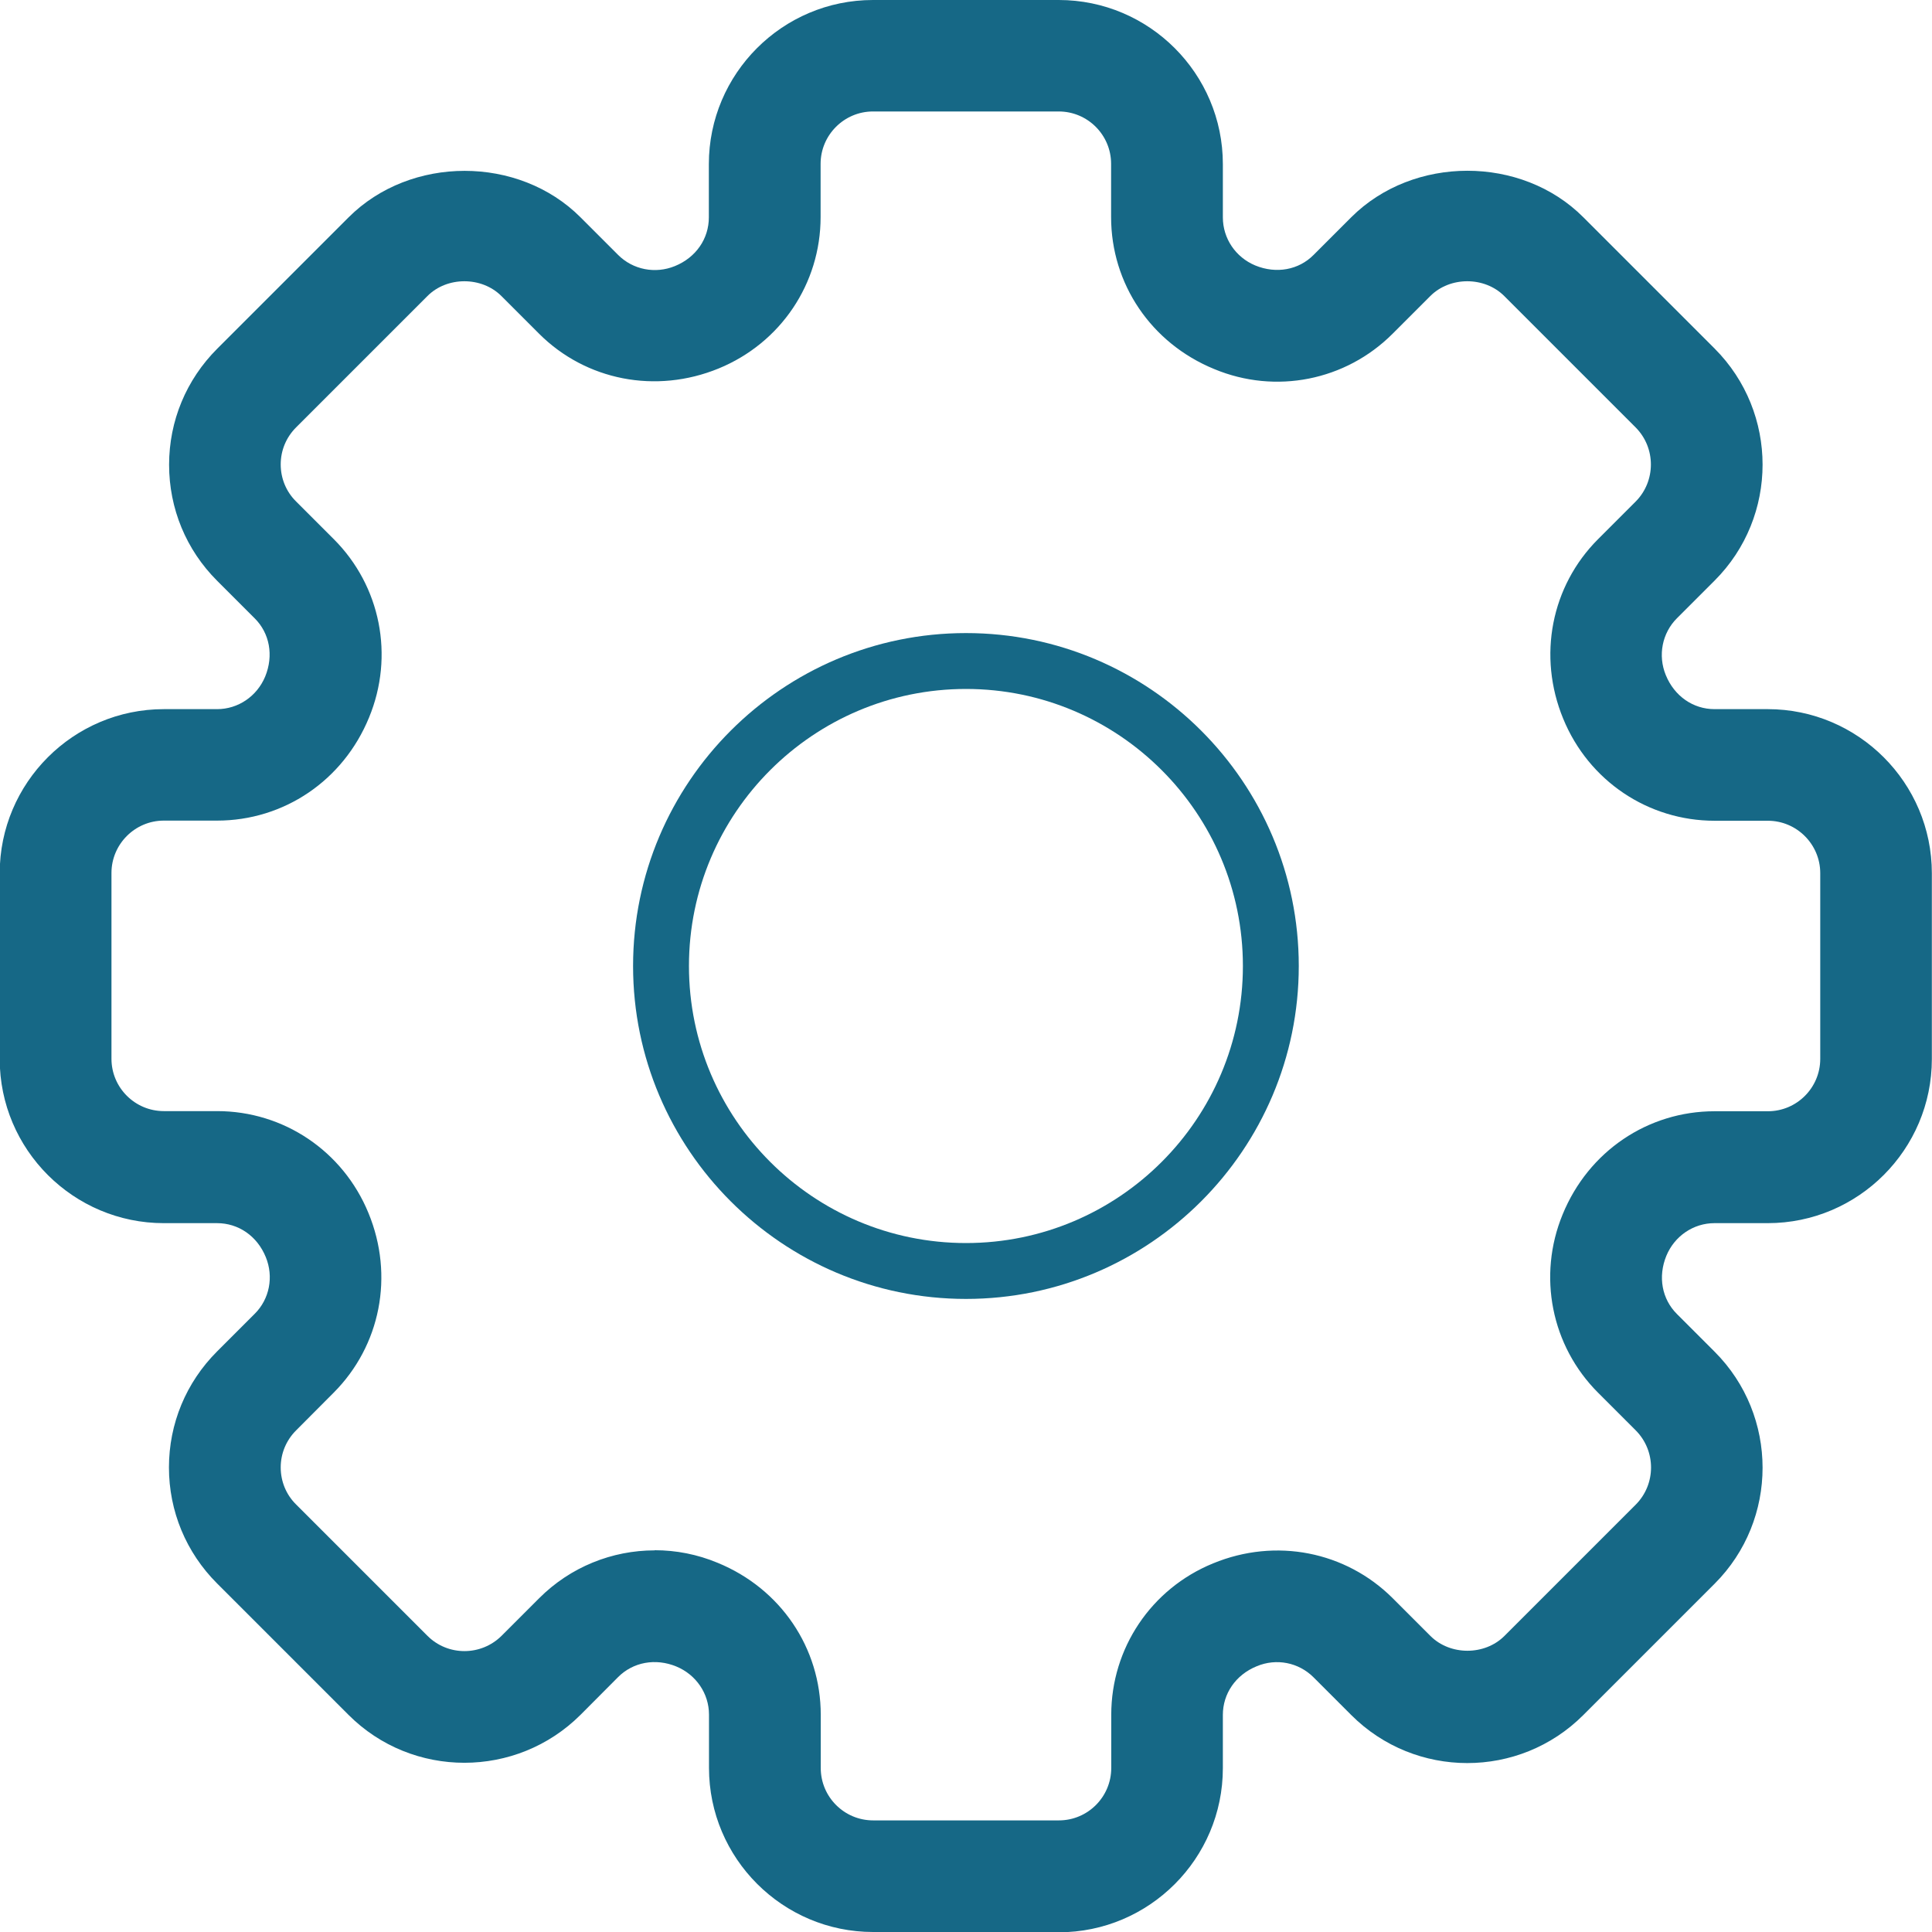
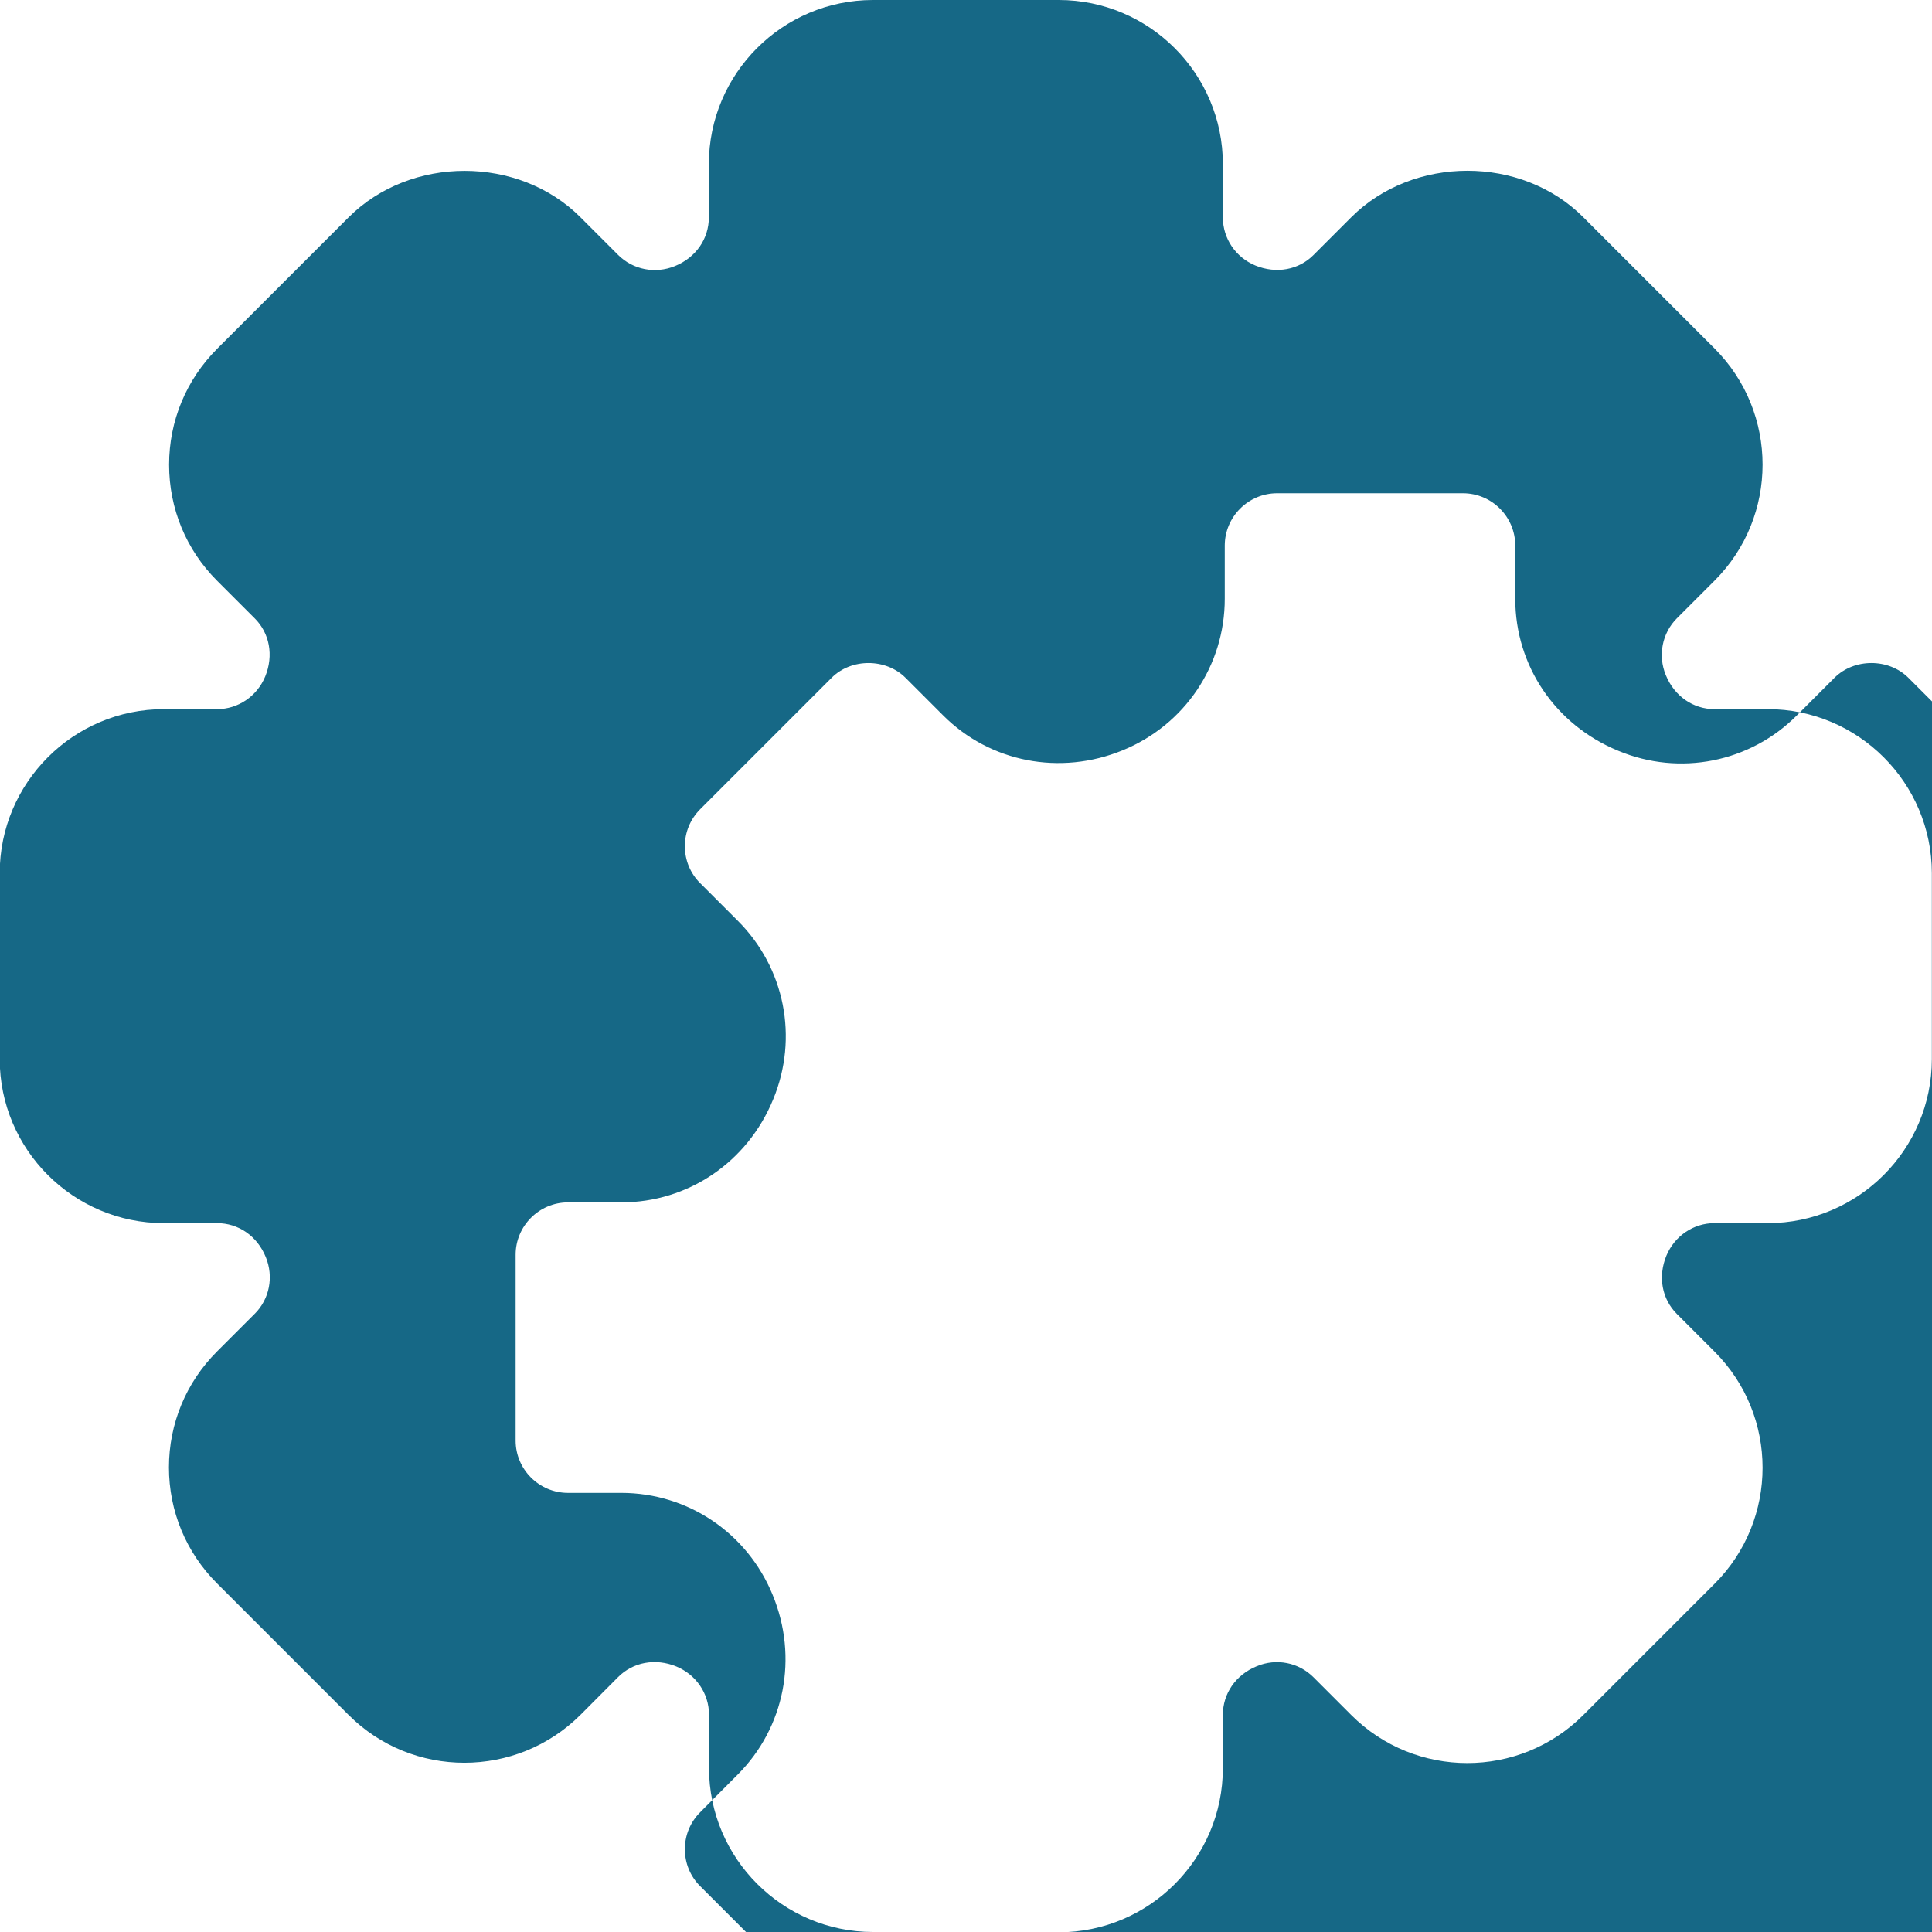
<svg xmlns="http://www.w3.org/2000/svg" id="Layer_2" data-name="Layer 2" viewBox="0 0 132.08 132.08">
  <defs>
    <style>
      .cls-1 {
        fill: #166886;
      }
    </style>
  </defs>
  <g id="Layer_1-2" data-name="Layer 1">
    <g>
-       <path class="cls-1" d="M72.39,132.08h-12.7c-6.18,0-11.22-5.03-11.22-11.22v-3.64c0-1.44-.88-2.73-2.23-3.29-1.43-.59-2.96-.3-3.98.72l-2.57,2.58c-4.38,4.37-11.5,4.38-15.87,0l-8.98-8.98c-2.12-2.12-3.29-4.94-3.29-7.93s1.17-5.81,3.29-7.93l2.57-2.57c1.02-1.01,1.31-2.54.76-3.88-.59-1.45-1.88-2.32-3.33-2.32h-3.64c-6.18,0-11.22-5.03-11.22-11.22v-12.7c0-6.18,5.03-11.22,11.22-11.22h3.64c1.44,0,2.73-.88,3.29-2.23.59-1.44.3-2.96-.71-3.97l-2.58-2.58c-2.12-2.12-3.28-4.94-3.28-7.93s1.17-5.81,3.29-7.93l8.98-8.98c4.24-4.24,11.63-4.24,15.86,0l2.57,2.57c1.01,1.01,2.54,1.31,3.88.76,1.45-.59,2.32-1.88,2.32-3.33v-3.64c0-6.18,5.03-11.22,11.22-11.22h12.7c6.18,0,11.22,5.03,11.22,11.22v3.64c0,1.44.87,2.73,2.22,3.29,1.44.59,2.97.3,3.98-.72l2.58-2.58c4.24-4.23,11.63-4.24,15.86,0l8.98,8.98c4.37,4.38,4.37,11.49,0,15.86l-2.58,2.58c-1.01,1.01-1.31,2.54-.76,3.88.59,1.45,1.88,2.33,3.33,2.33h3.64c6.18,0,11.22,5.03,11.22,11.22v12.7c0,6.18-5.03,11.22-11.22,11.22h-3.64c-1.44,0-2.73.88-3.29,2.23-.59,1.44-.3,2.96.72,3.98l2.58,2.58c4.37,4.37,4.37,11.49,0,15.86l-8.98,8.98c-4.38,4.38-11.49,4.37-15.86,0l-2.58-2.58c-1.02-1.02-2.54-1.32-3.88-.76-1.45.59-2.32,1.88-2.32,3.33v3.64c0,6.18-5.03,11.22-11.22,11.22ZM44.76,105.98c1.45,0,2.91.28,4.3.86,4.32,1.77,7.05,5.83,7.05,10.39v3.64c0,1.98,1.61,3.58,3.58,3.58h12.7c1.98,0,3.58-1.61,3.58-3.58v-3.64c0-4.55,2.73-8.62,6.96-10.35,4.29-1.77,9.07-.82,12.28,2.38l2.58,2.58c1.35,1.35,3.71,1.35,5.06,0l8.98-8.98c1.39-1.4,1.39-3.67,0-5.07l-2.58-2.58c-3.2-3.2-4.15-7.99-2.42-12.19,1.77-4.32,5.83-7.05,10.39-7.05h3.64c1.98,0,3.58-1.61,3.58-3.58v-12.7c0-1.97-1.61-3.58-3.58-3.58h-3.64c-4.55,0-8.61-2.73-10.35-6.97-1.77-4.29-.82-9.08,2.38-12.28l2.57-2.57c1.39-1.4,1.39-3.67,0-5.07l-8.98-8.98c-1.35-1.35-3.71-1.35-5.06,0l-2.58,2.58c-3.2,3.2-7.99,4.16-12.19,2.41-4.32-1.77-7.05-5.83-7.05-10.39v-3.64c0-1.98-1.61-3.58-3.58-3.58h-12.7c-1.97,0-3.58,1.61-3.58,3.58v3.64c0,4.55-2.73,8.61-6.97,10.35-4.29,1.76-9.08.82-12.28-2.38l-2.57-2.57c-1.35-1.35-3.72-1.35-5.06,0l-8.98,8.98c-.68.68-1.05,1.58-1.05,2.53s.37,1.86,1.05,2.53l2.58,2.58c3.2,3.2,4.15,7.98,2.41,12.19-1.77,4.32-5.83,7.05-10.39,7.05h-3.64c-1.97,0-3.58,1.61-3.58,3.58v12.7c0,1.98,1.61,3.58,3.58,3.58h3.64c4.55,0,8.61,2.73,10.35,6.97,1.77,4.29.82,9.07-2.38,12.28l-2.57,2.58c-.68.68-1.05,1.58-1.05,2.53s.37,1.86,1.05,2.53l8.98,8.98c1.4,1.4,3.67,1.39,5.07,0l2.57-2.57c2.14-2.14,4.99-3.27,7.89-3.27Z" />
-       <path class="cls-1" d="M66.04,88.8c-12.55,0-22.76-10.21-22.76-22.76s10.21-22.76,22.76-22.76,22.75,10.21,22.75,22.76-10.21,22.76-22.75,22.76ZM66.04,47.1c-10.44,0-18.94,8.49-18.94,18.94s8.49,18.94,18.94,18.94,18.93-8.49,18.93-18.94-8.49-18.94-18.93-18.94Z" />
+       <path class="cls-1" d="M72.39,132.08h-12.7c-6.18,0-11.22-5.03-11.22-11.22v-3.64c0-1.44-.88-2.73-2.23-3.29-1.43-.59-2.96-.3-3.98.72l-2.57,2.58c-4.38,4.37-11.5,4.38-15.87,0l-8.98-8.98c-2.12-2.12-3.29-4.94-3.29-7.93s1.17-5.81,3.29-7.93l2.57-2.57c1.02-1.01,1.31-2.54.76-3.88-.59-1.45-1.88-2.32-3.33-2.32h-3.64c-6.18,0-11.22-5.03-11.22-11.22v-12.7c0-6.18,5.03-11.22,11.22-11.22h3.64c1.44,0,2.73-.88,3.29-2.23.59-1.44.3-2.96-.71-3.97l-2.58-2.58c-2.12-2.12-3.28-4.94-3.28-7.93s1.17-5.81,3.29-7.93l8.98-8.98c4.24-4.24,11.63-4.24,15.86,0l2.57,2.57c1.01,1.01,2.54,1.31,3.88.76,1.45-.59,2.32-1.88,2.32-3.33v-3.64c0-6.18,5.03-11.22,11.22-11.22h12.7c6.18,0,11.22,5.03,11.22,11.22v3.64c0,1.44.87,2.73,2.22,3.29,1.44.59,2.97.3,3.98-.72l2.58-2.58c4.24-4.23,11.63-4.24,15.86,0l8.98,8.98c4.37,4.38,4.37,11.49,0,15.86l-2.58,2.58c-1.01,1.01-1.31,2.54-.76,3.88.59,1.45,1.88,2.33,3.33,2.33h3.64c6.18,0,11.22,5.03,11.22,11.22v12.7c0,6.18-5.03,11.22-11.22,11.22h-3.64c-1.44,0-2.73.88-3.29,2.23-.59,1.44-.3,2.96.72,3.98l2.58,2.58c4.37,4.37,4.37,11.49,0,15.86l-8.98,8.98c-4.38,4.38-11.49,4.37-15.86,0l-2.58-2.58c-1.02-1.02-2.54-1.32-3.88-.76-1.45.59-2.32,1.88-2.32,3.33v3.64c0,6.18-5.03,11.22-11.22,11.22Zc1.45,0,2.91.28,4.3.86,4.32,1.77,7.05,5.83,7.05,10.39v3.64c0,1.98,1.61,3.58,3.58,3.58h12.7c1.98,0,3.58-1.61,3.58-3.58v-3.64c0-4.55,2.73-8.62,6.96-10.35,4.29-1.77,9.07-.82,12.28,2.38l2.58,2.58c1.35,1.35,3.71,1.35,5.06,0l8.98-8.98c1.39-1.4,1.39-3.67,0-5.07l-2.58-2.58c-3.2-3.2-4.15-7.99-2.42-12.19,1.77-4.32,5.83-7.05,10.39-7.05h3.64c1.98,0,3.58-1.61,3.58-3.58v-12.7c0-1.97-1.61-3.58-3.58-3.58h-3.64c-4.55,0-8.61-2.73-10.35-6.97-1.77-4.29-.82-9.08,2.38-12.28l2.57-2.57c1.39-1.4,1.39-3.67,0-5.07l-8.98-8.98c-1.35-1.35-3.71-1.35-5.06,0l-2.58,2.58c-3.2,3.2-7.99,4.16-12.19,2.41-4.32-1.77-7.05-5.83-7.05-10.39v-3.64c0-1.98-1.61-3.58-3.58-3.58h-12.7c-1.97,0-3.58,1.61-3.58,3.58v3.64c0,4.55-2.73,8.61-6.97,10.35-4.29,1.76-9.08.82-12.28-2.38l-2.57-2.57c-1.35-1.35-3.72-1.35-5.06,0l-8.98,8.98c-.68.68-1.05,1.58-1.05,2.53s.37,1.86,1.05,2.53l2.58,2.58c3.2,3.2,4.15,7.98,2.41,12.19-1.77,4.32-5.83,7.05-10.39,7.05h-3.64c-1.97,0-3.58,1.61-3.58,3.58v12.7c0,1.98,1.61,3.58,3.58,3.58h3.64c4.55,0,8.61,2.73,10.35,6.97,1.77,4.29.82,9.07-2.38,12.28l-2.57,2.58c-.68.68-1.05,1.58-1.05,2.53s.37,1.86,1.05,2.53l8.98,8.98c1.4,1.4,3.67,1.39,5.07,0l2.57-2.57c2.14-2.14,4.99-3.27,7.89-3.27Z" />
    </g>
  </g>
</svg>